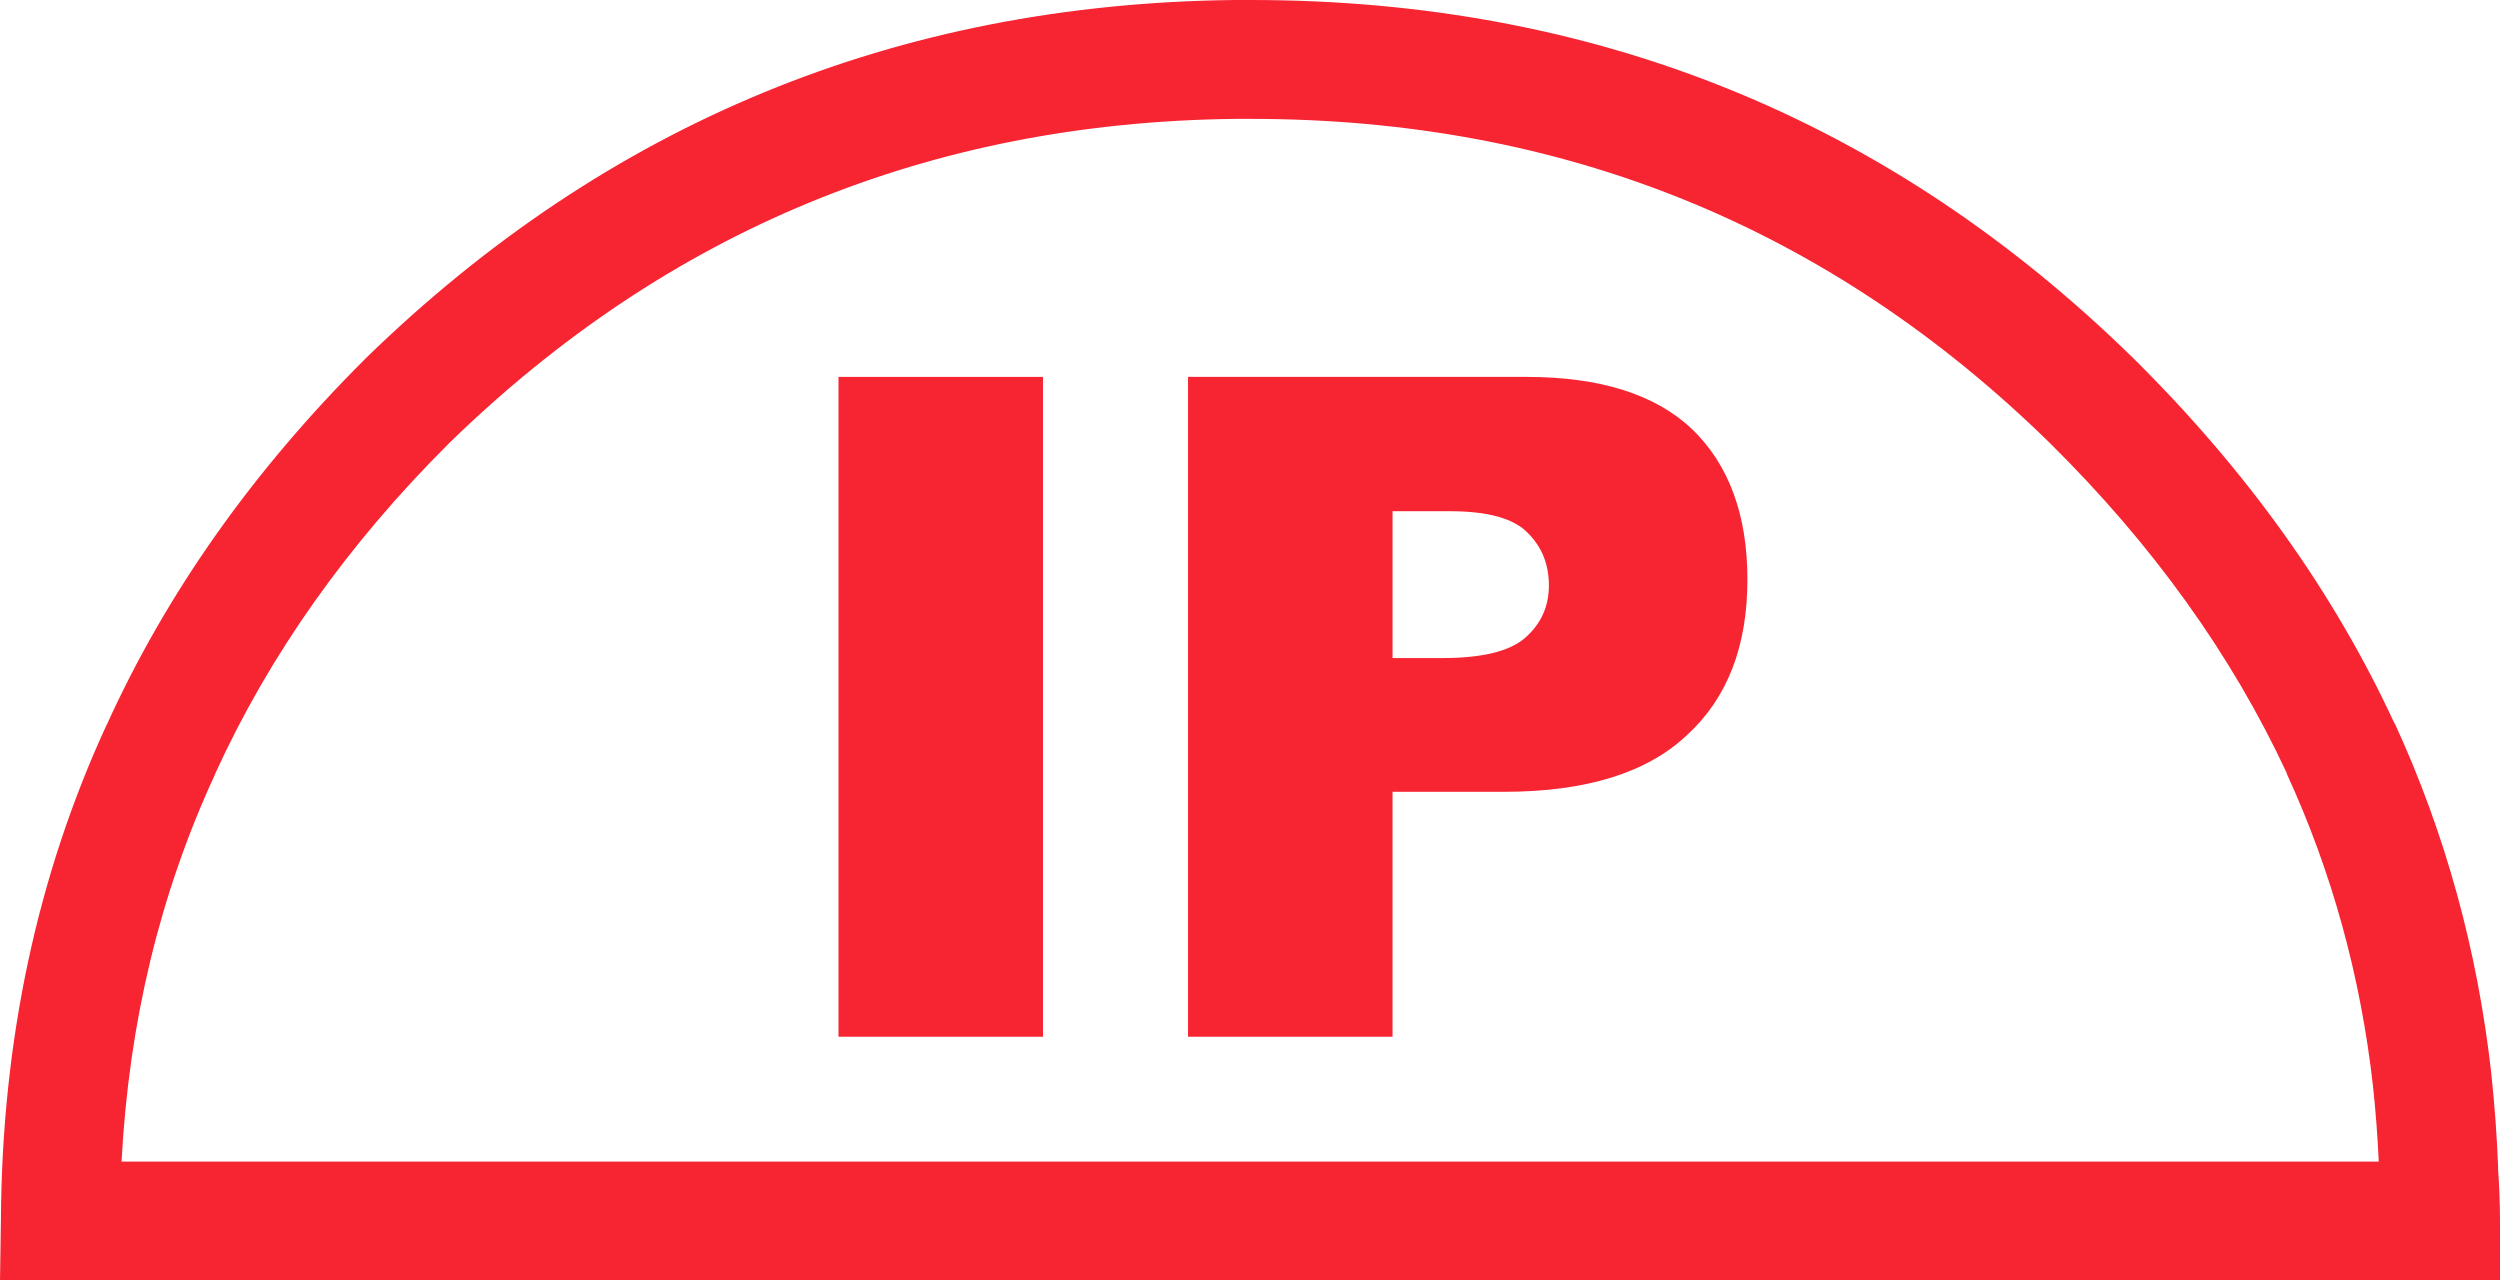
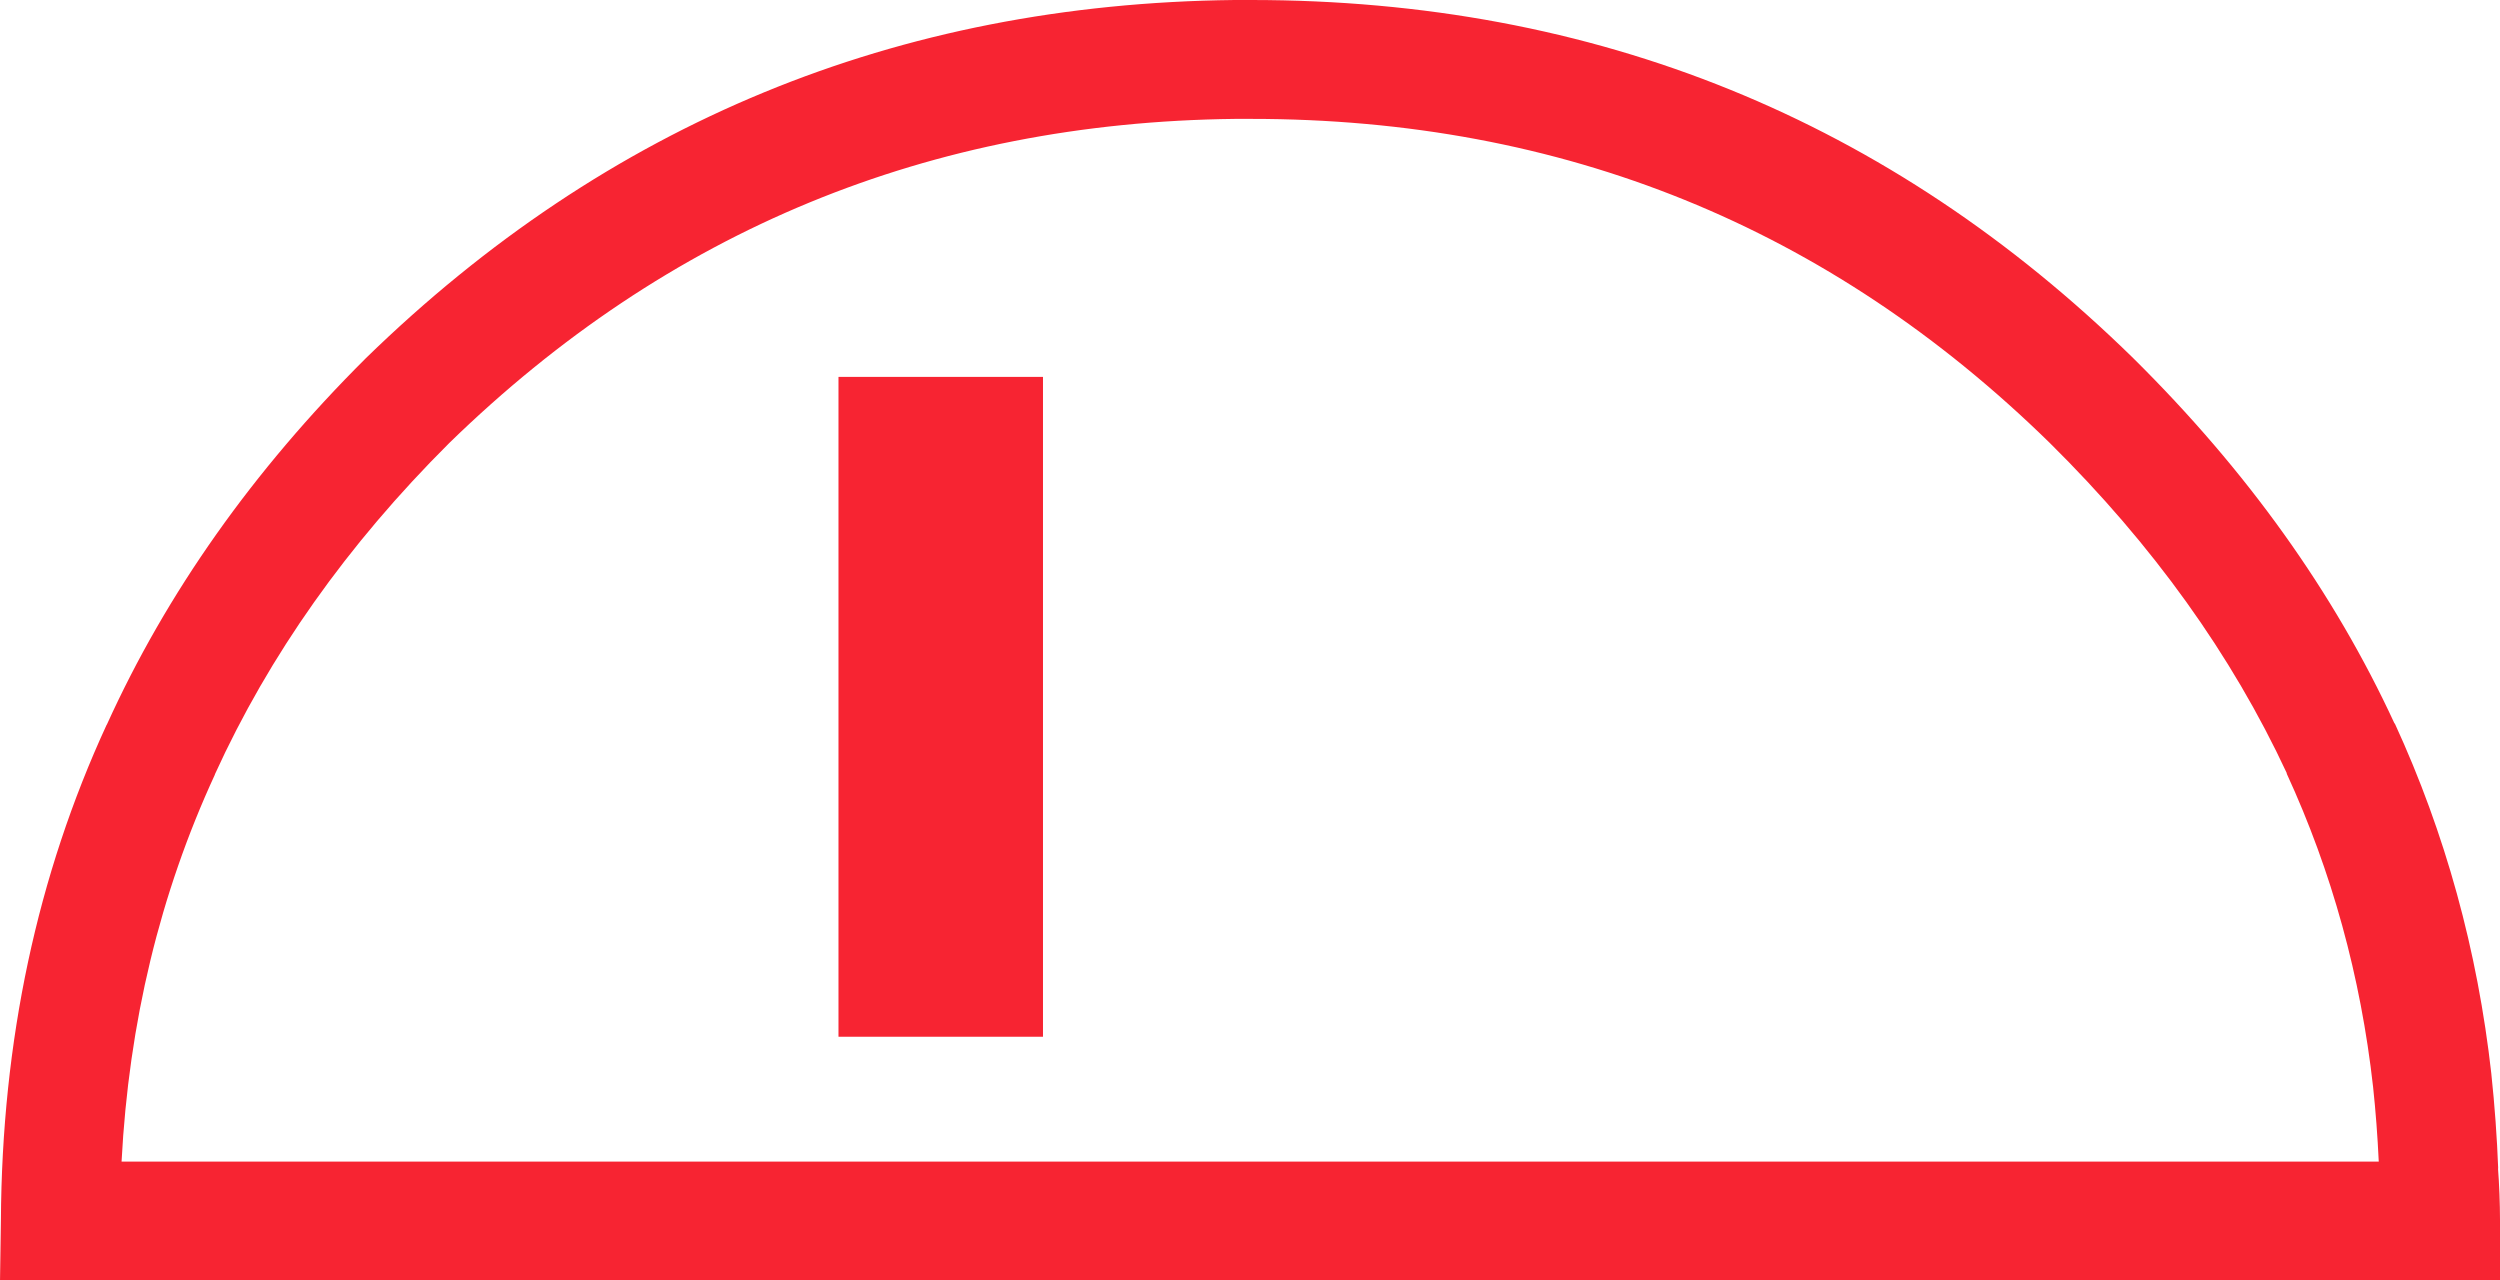
<svg xmlns="http://www.w3.org/2000/svg" version="1.1" id="Layer_1" x="0px" y="0px" width="210.274px" height="107.7px" viewBox="-11.871 2.352 210.274 107.7" enable-background="new -11.871 2.352 210.274 107.7" xml:space="preserve">
  <rect x="58.654" y="34.052" fill="#F72432" width="17.2" height="55.5" />
-   <path fill="#F72432" d="M116.504,34.052h-28.45v55.5h17.2V68.951h9.35c6.934,0,12.083-1.6,15.45-4.8c3.367-3.1,5.05-7.45,5.05-13.05  c0-5.433-1.55-9.65-4.649-12.65C127.354,35.518,122.704,34.052,116.504,34.052z M116.404,56.002c-1.3,1.133-3.616,1.699-6.949,1.699  h-4.2v-12.35h4.85c3.2,0,5.384,0.617,6.55,1.85c1.167,1.167,1.75,2.633,1.75,4.4S117.738,54.835,116.404,56.002z" />
  <path fill="#F72432" d="M198.229,100.527l0.025,0.175c-0.104-2.711-0.297-5.369-0.575-7.975v-0.025  c-1.162-10.413-3.871-20.246-8.125-29.5h-0.025c-5.091-11.023-12.407-21.256-21.949-30.7l-0.025-0.025  c-20.501-20.08-45.234-30.122-74.2-30.125c-0.467,0-0.917,0-1.35,0h-0.05C63.547,2.67,39.197,12.712,18.904,32.477l-0.024,0.025  C9.394,41.951,2.136,52.226-2.896,63.326v-0.024c-5.854,12.699-8.821,26.607-8.899,41.725l-0.075,5.025h210.274v-5  C198.4,103.526,198.342,102.017,198.229,100.527z M-1.646,100.052c0.61-11.687,3.228-22.537,7.851-32.55v-0.025  c4.563-10.023,11.13-19.307,19.699-27.85l0.025-0.025c18.359-17.876,40.385-26.959,66.075-27.25h0.05c0.418,0,0.852,0,1.3,0  c26.223-0.003,48.614,9.08,67.175,27.25l0.025,0.025c8.646,8.55,15.287,17.808,19.925,27.775h-0.024  c3.809,8.272,6.233,17.064,7.274,26.375c0.219,2.057,0.377,4.148,0.476,6.275H-1.646z" />
</svg>